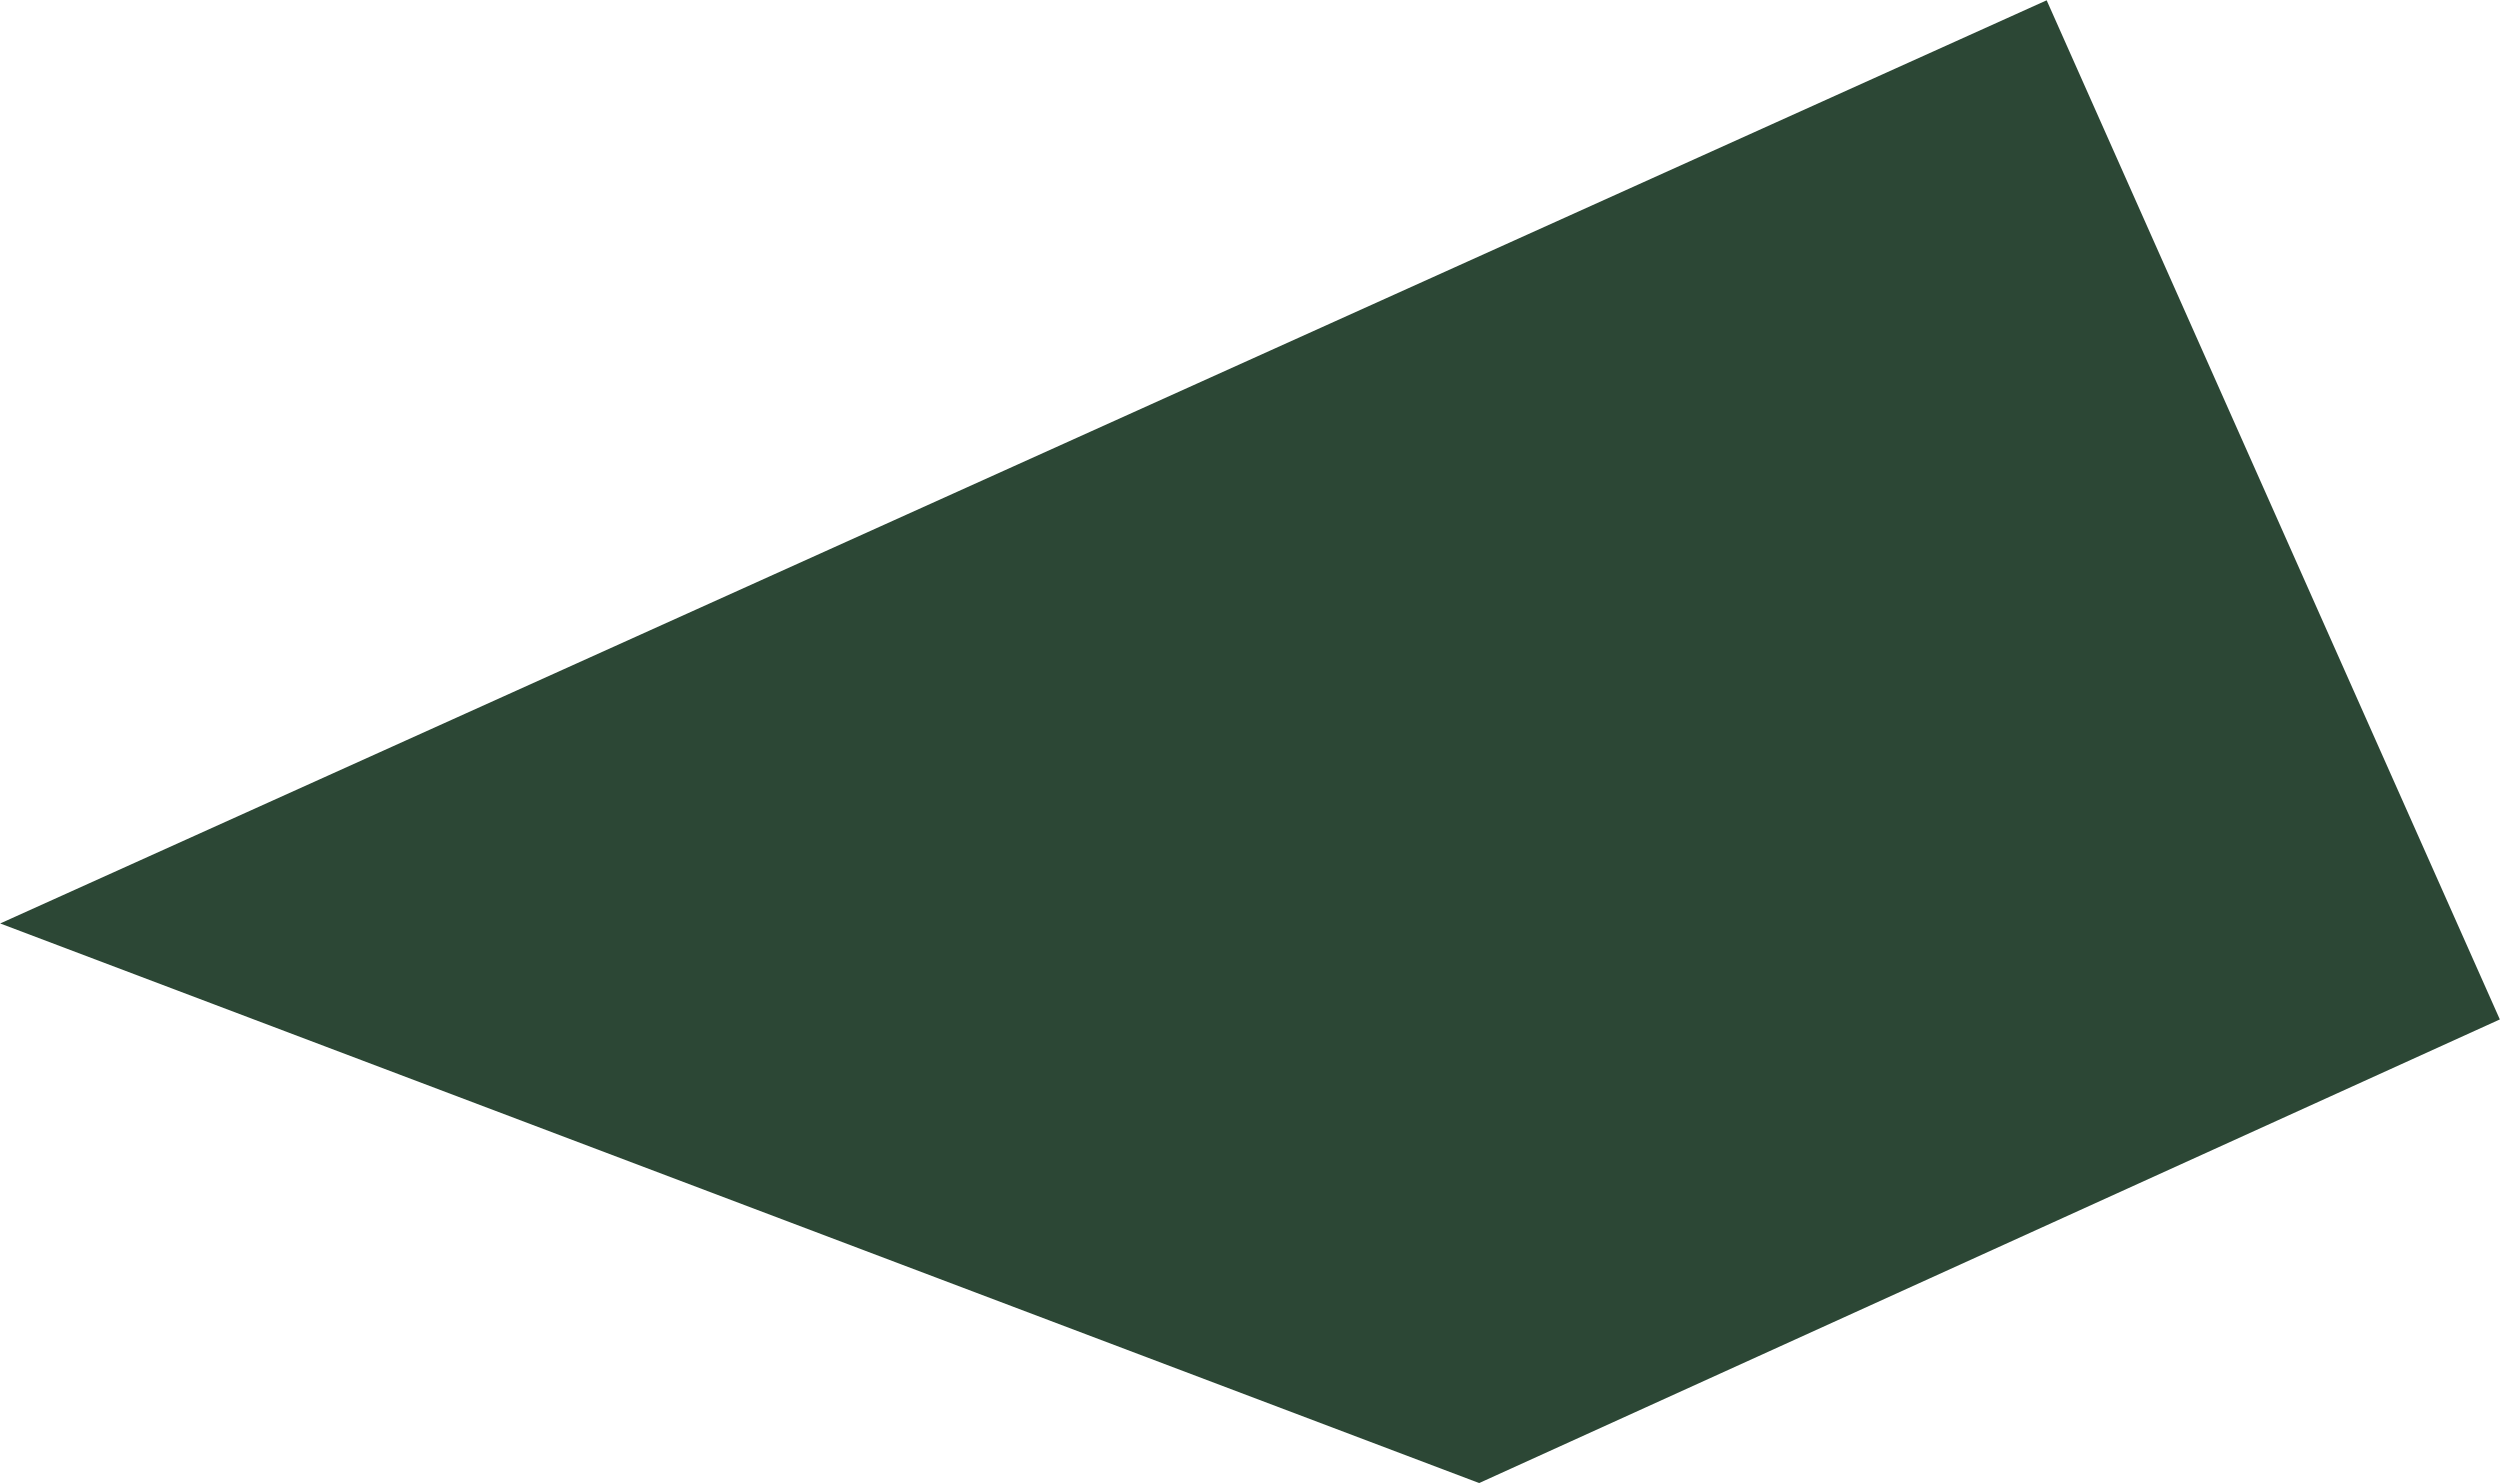
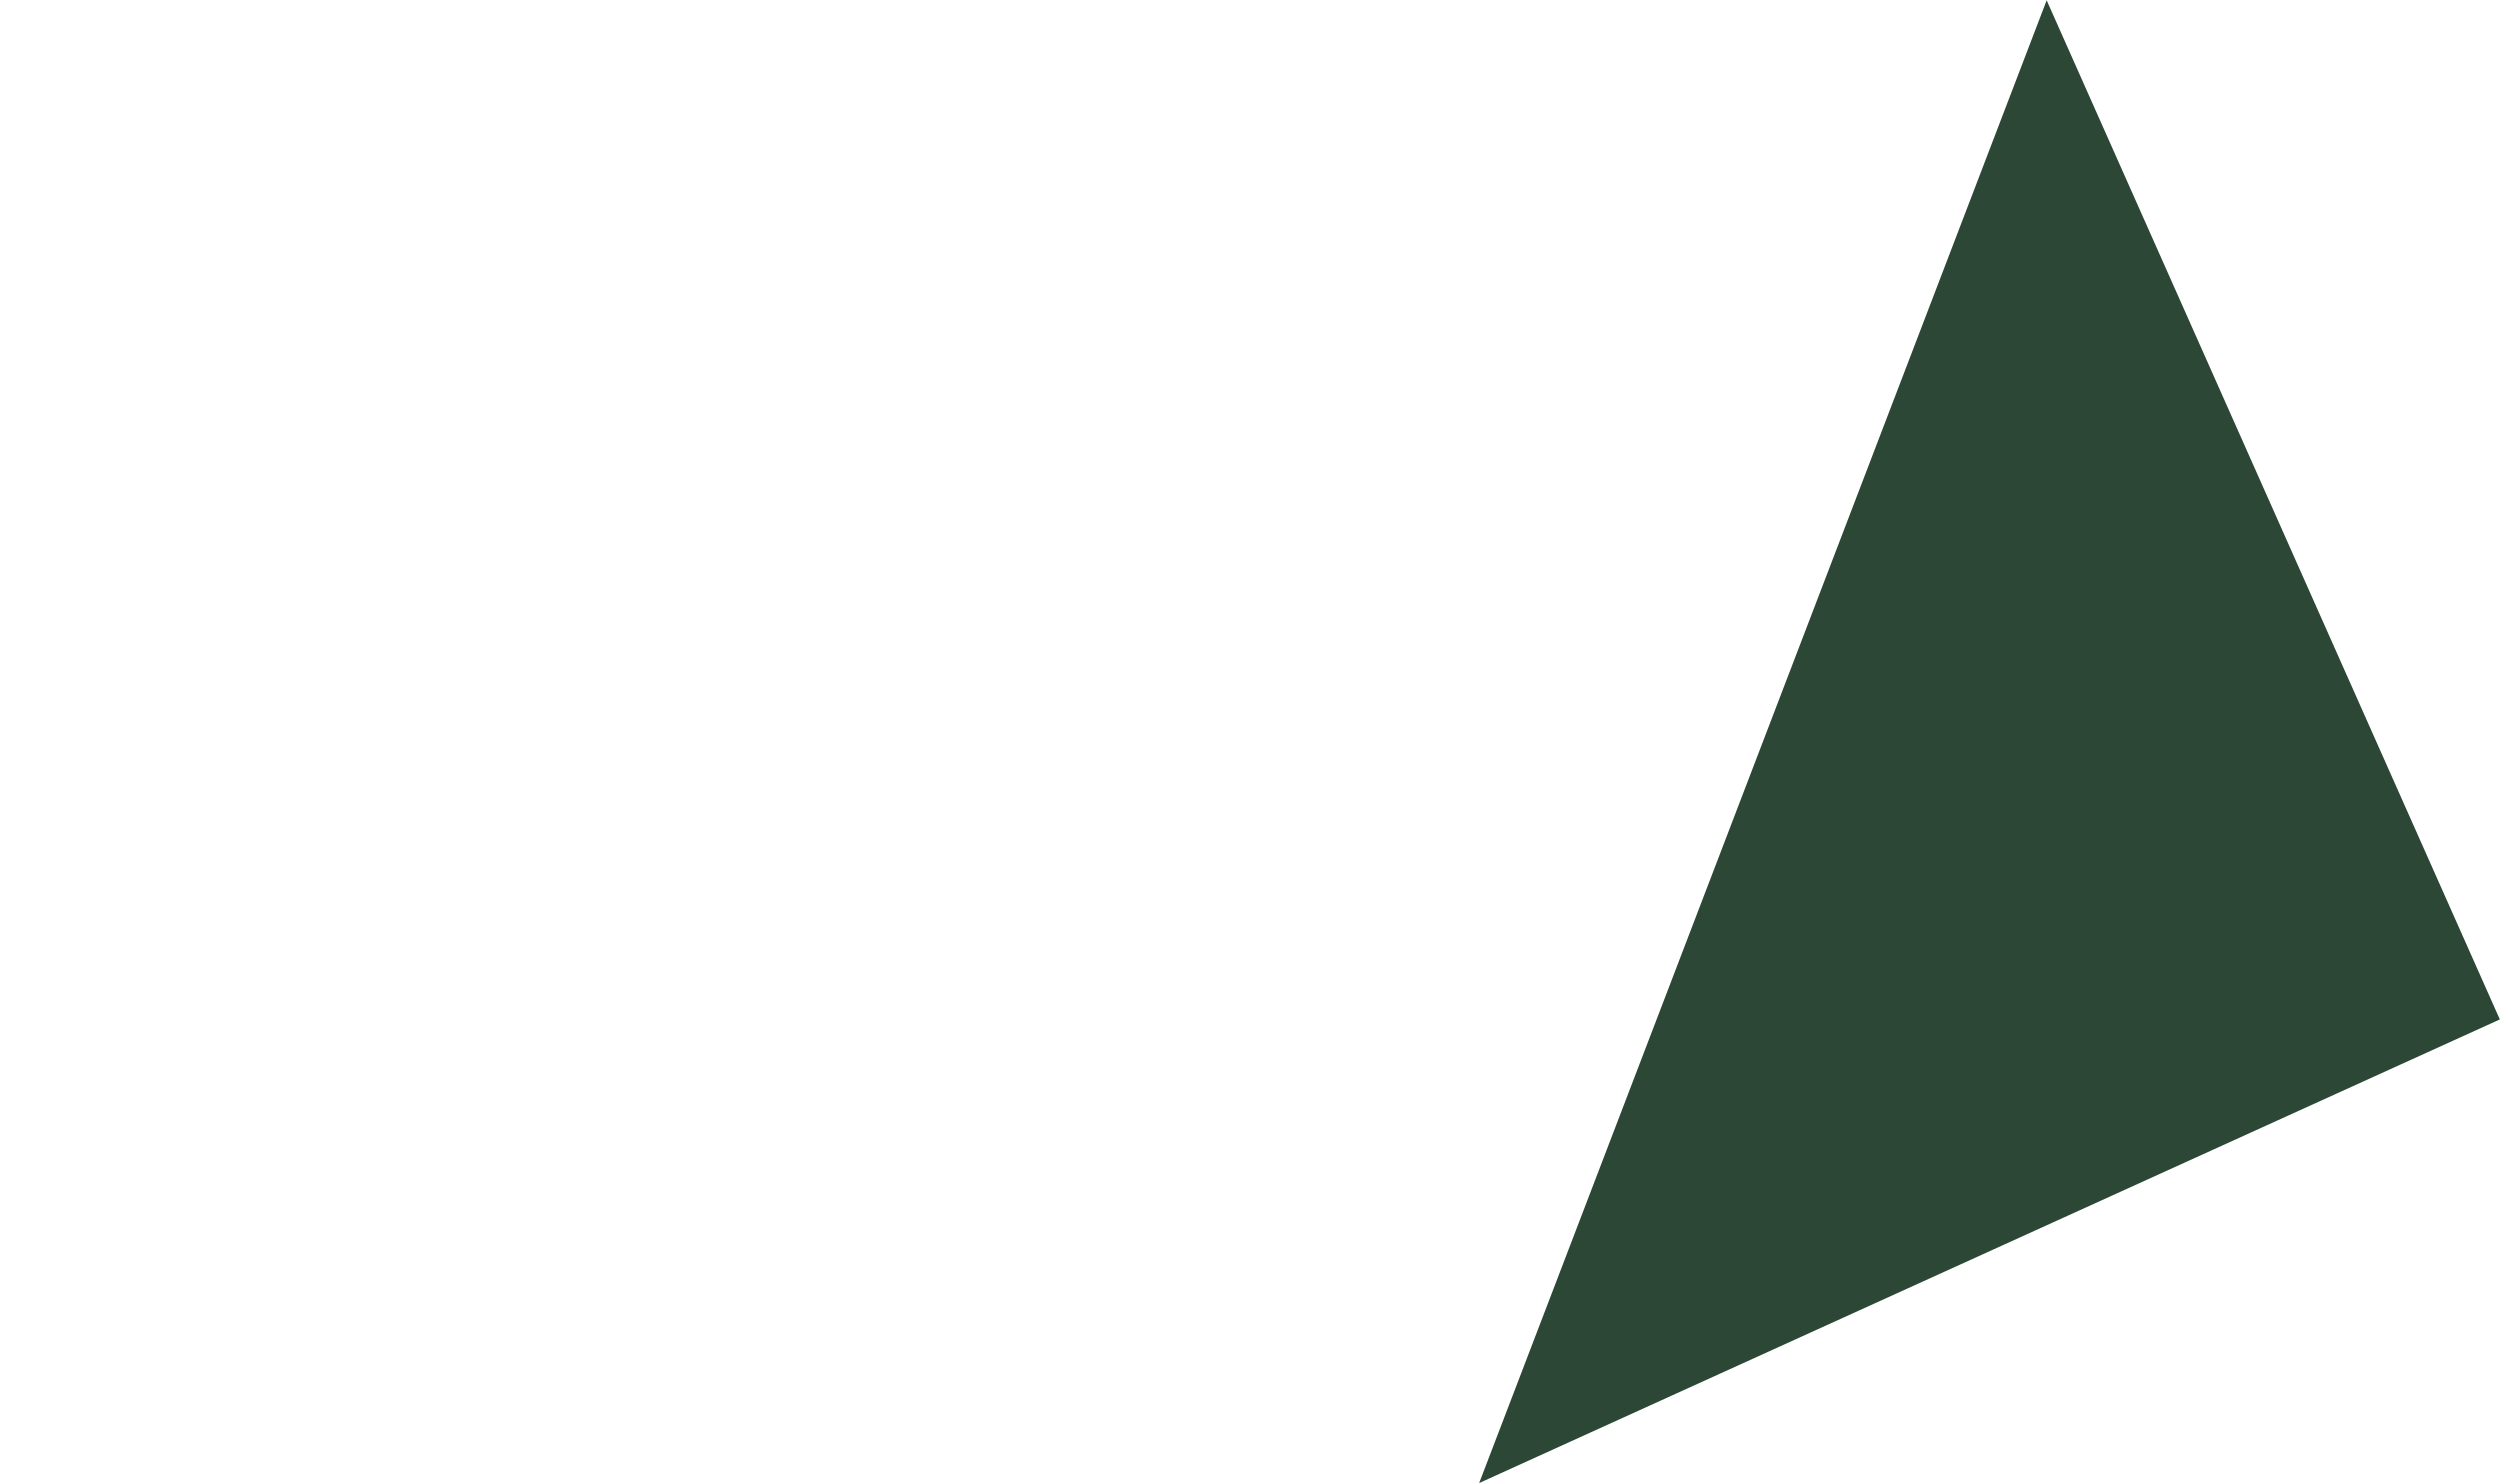
<svg xmlns="http://www.w3.org/2000/svg" width="1208" height="717" viewBox="0 0 1208 717" fill="none">
-   <path d="M1207.92 492.591L988.946 0.145L0.09 446.216L714.732 716.609L1207.92 492.591Z" fill="#2C4735" />
+   <path d="M1207.92 492.591L988.946 0.145L714.732 716.609L1207.92 492.591Z" fill="#2C4735" />
</svg>